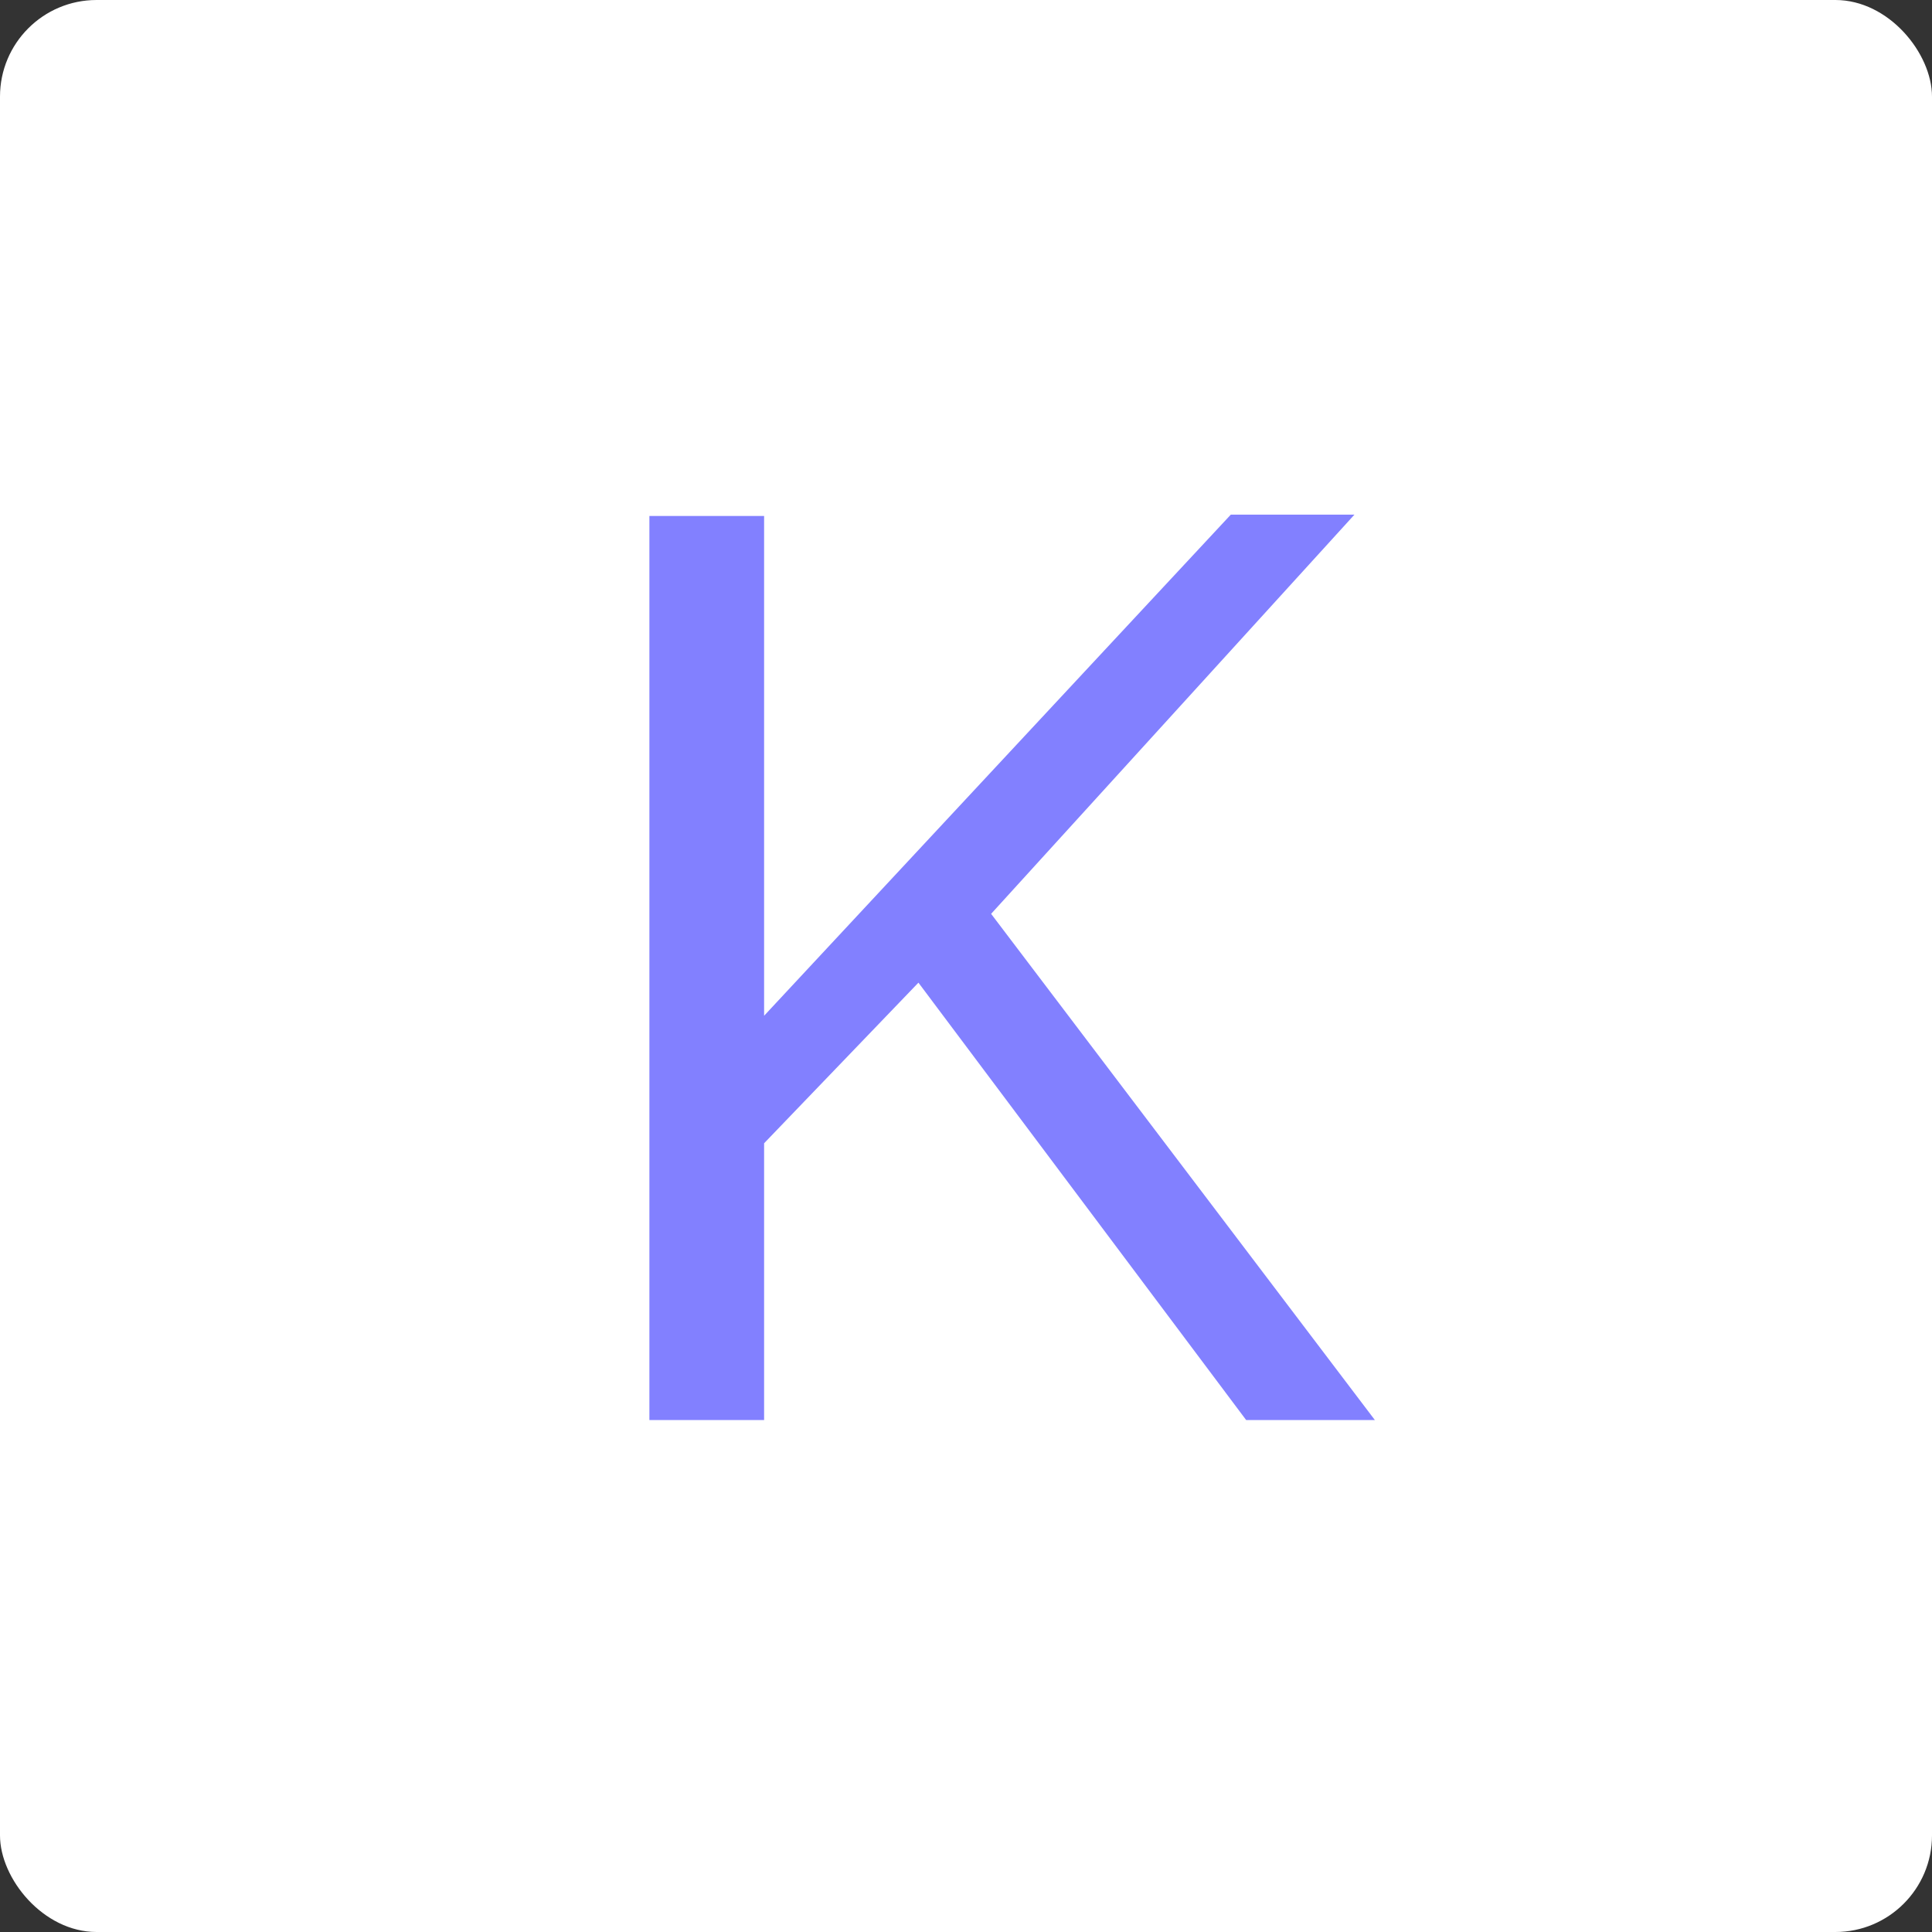
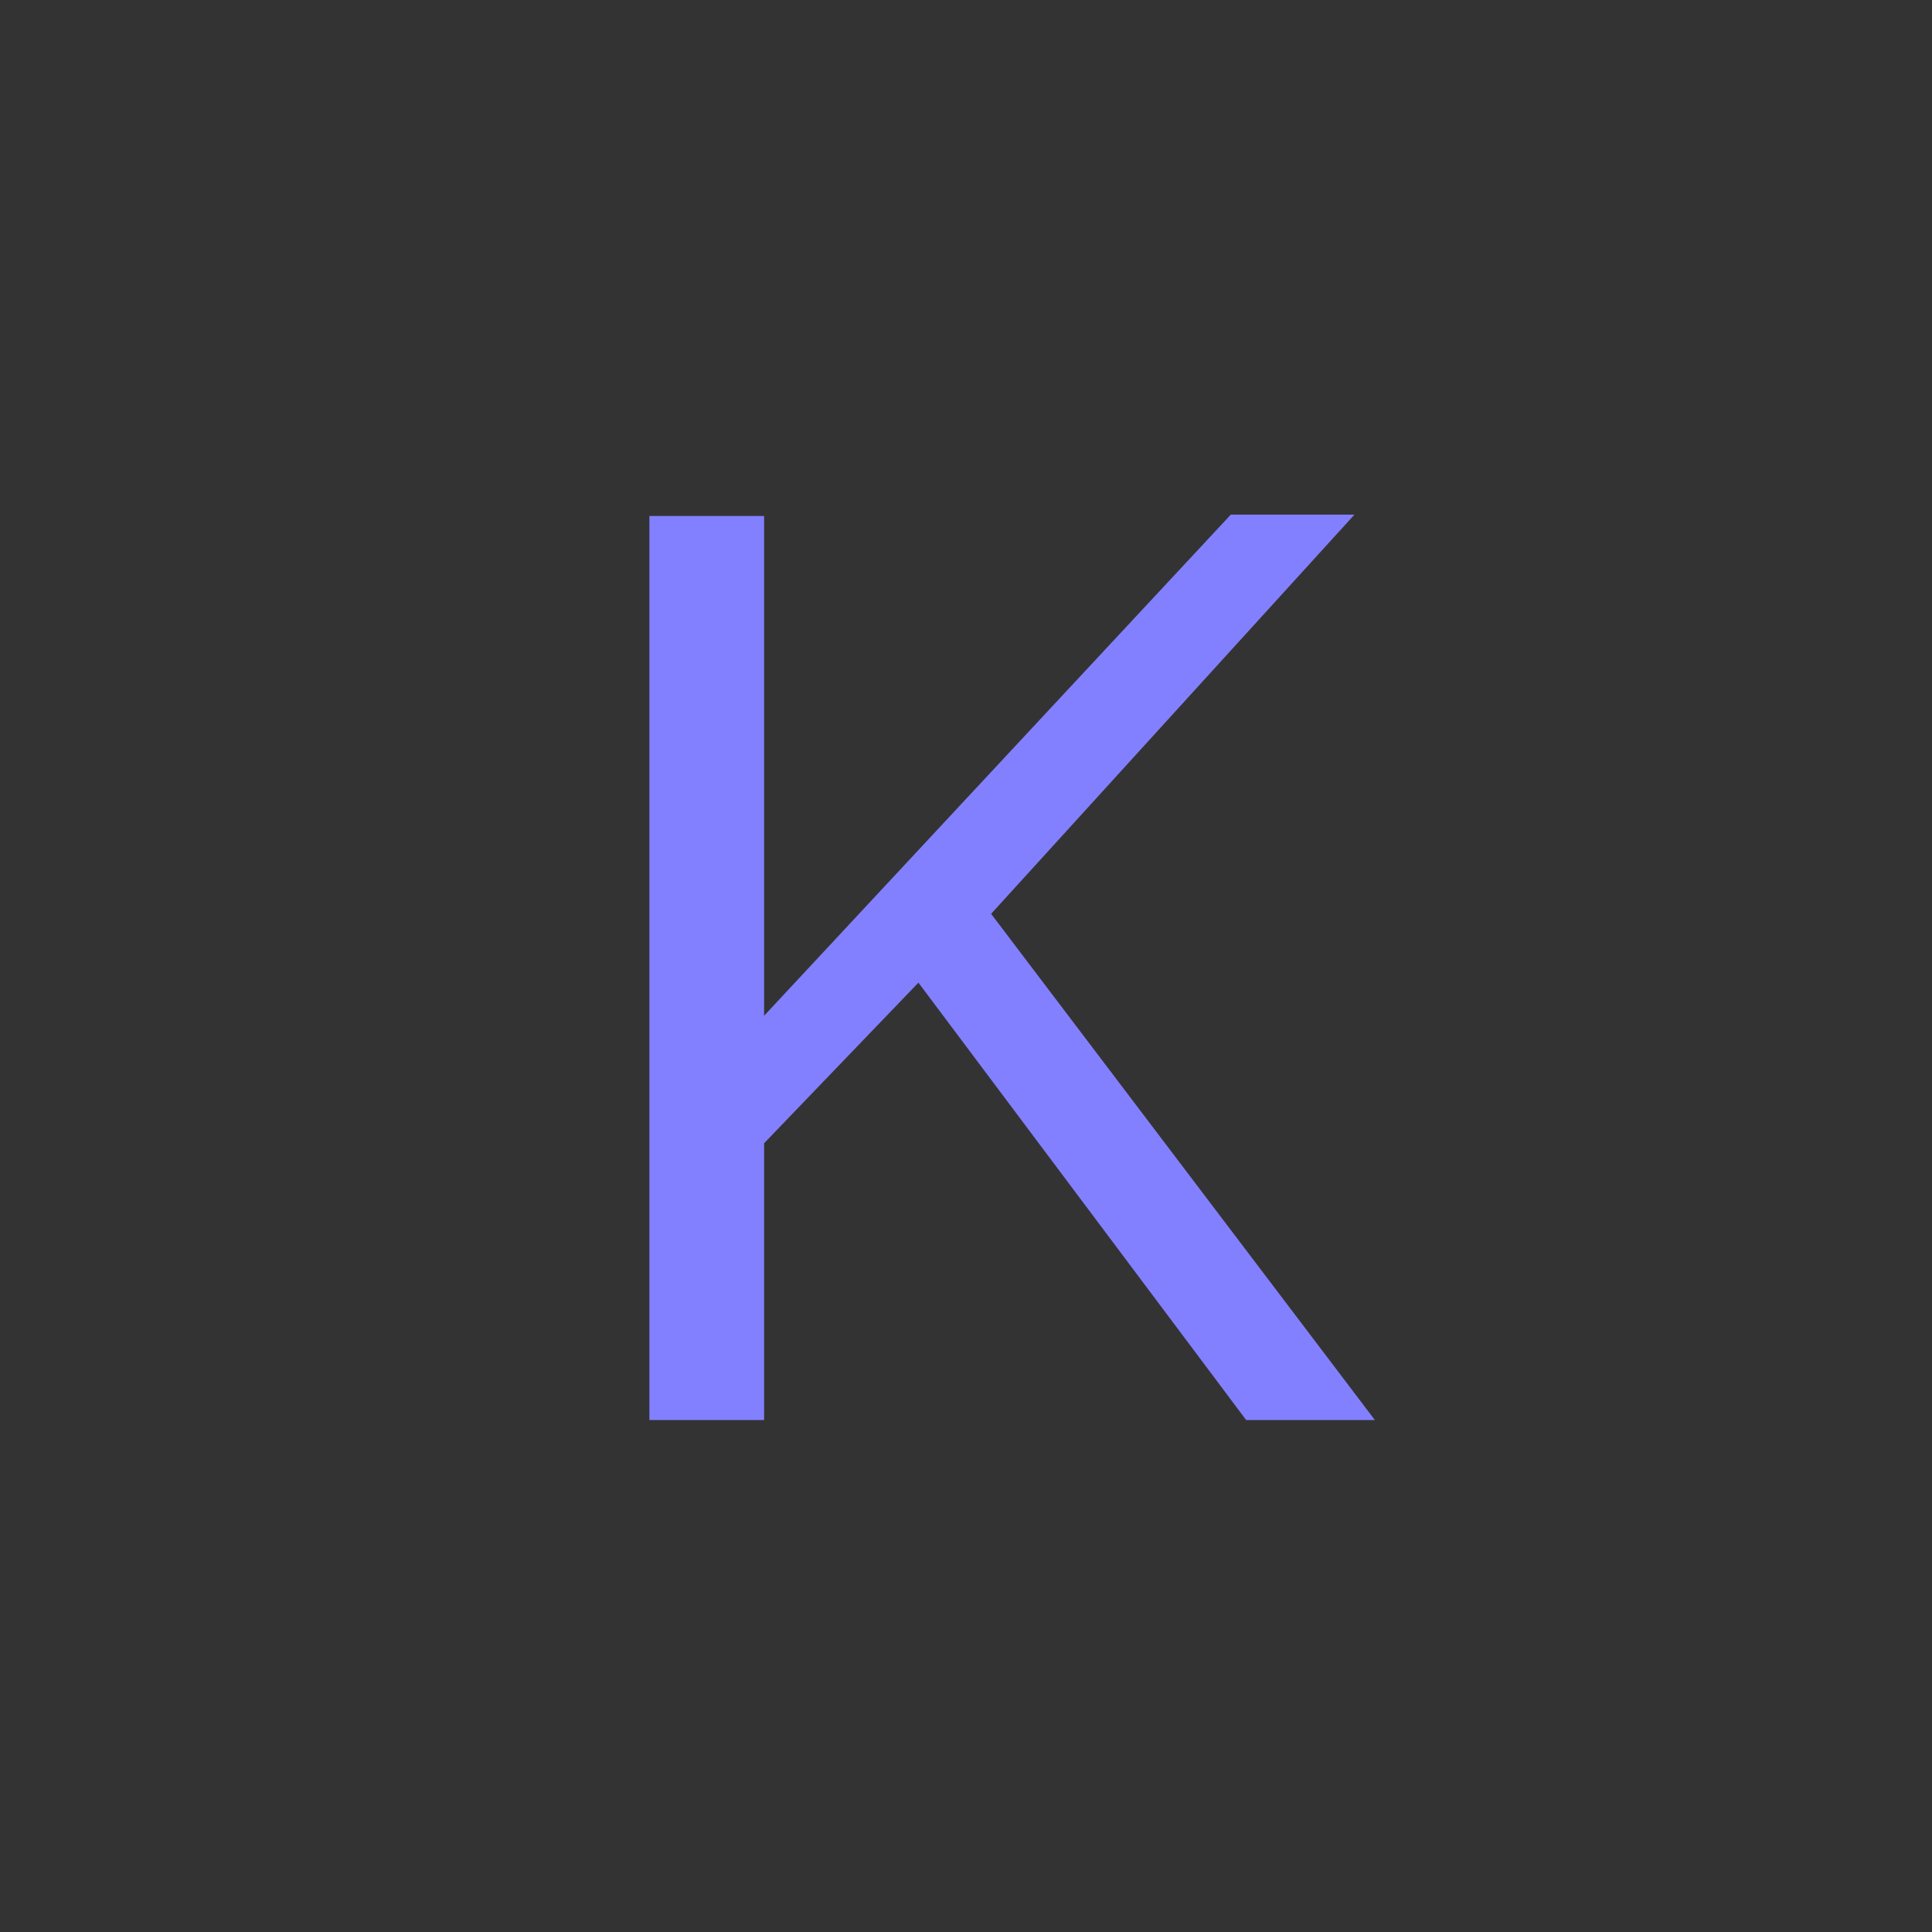
<svg xmlns="http://www.w3.org/2000/svg" width="16" height="16" viewBox="0 0 16 16" fill="none">
  <rect x="0" y="0" width="16" height="16" fill="#333333" stroke="none" />
-   <rect width="16" height="16" rx="0.8" fill="white" />
  <path d="M5.378 11.76V4.273H6.328V8.412L10.193 4.262H11.217L8.208 7.568L11.386 11.76H10.32L7.606 8.138L6.328 9.468V11.76H5.378Z" fill="#8280FF" />
</svg>